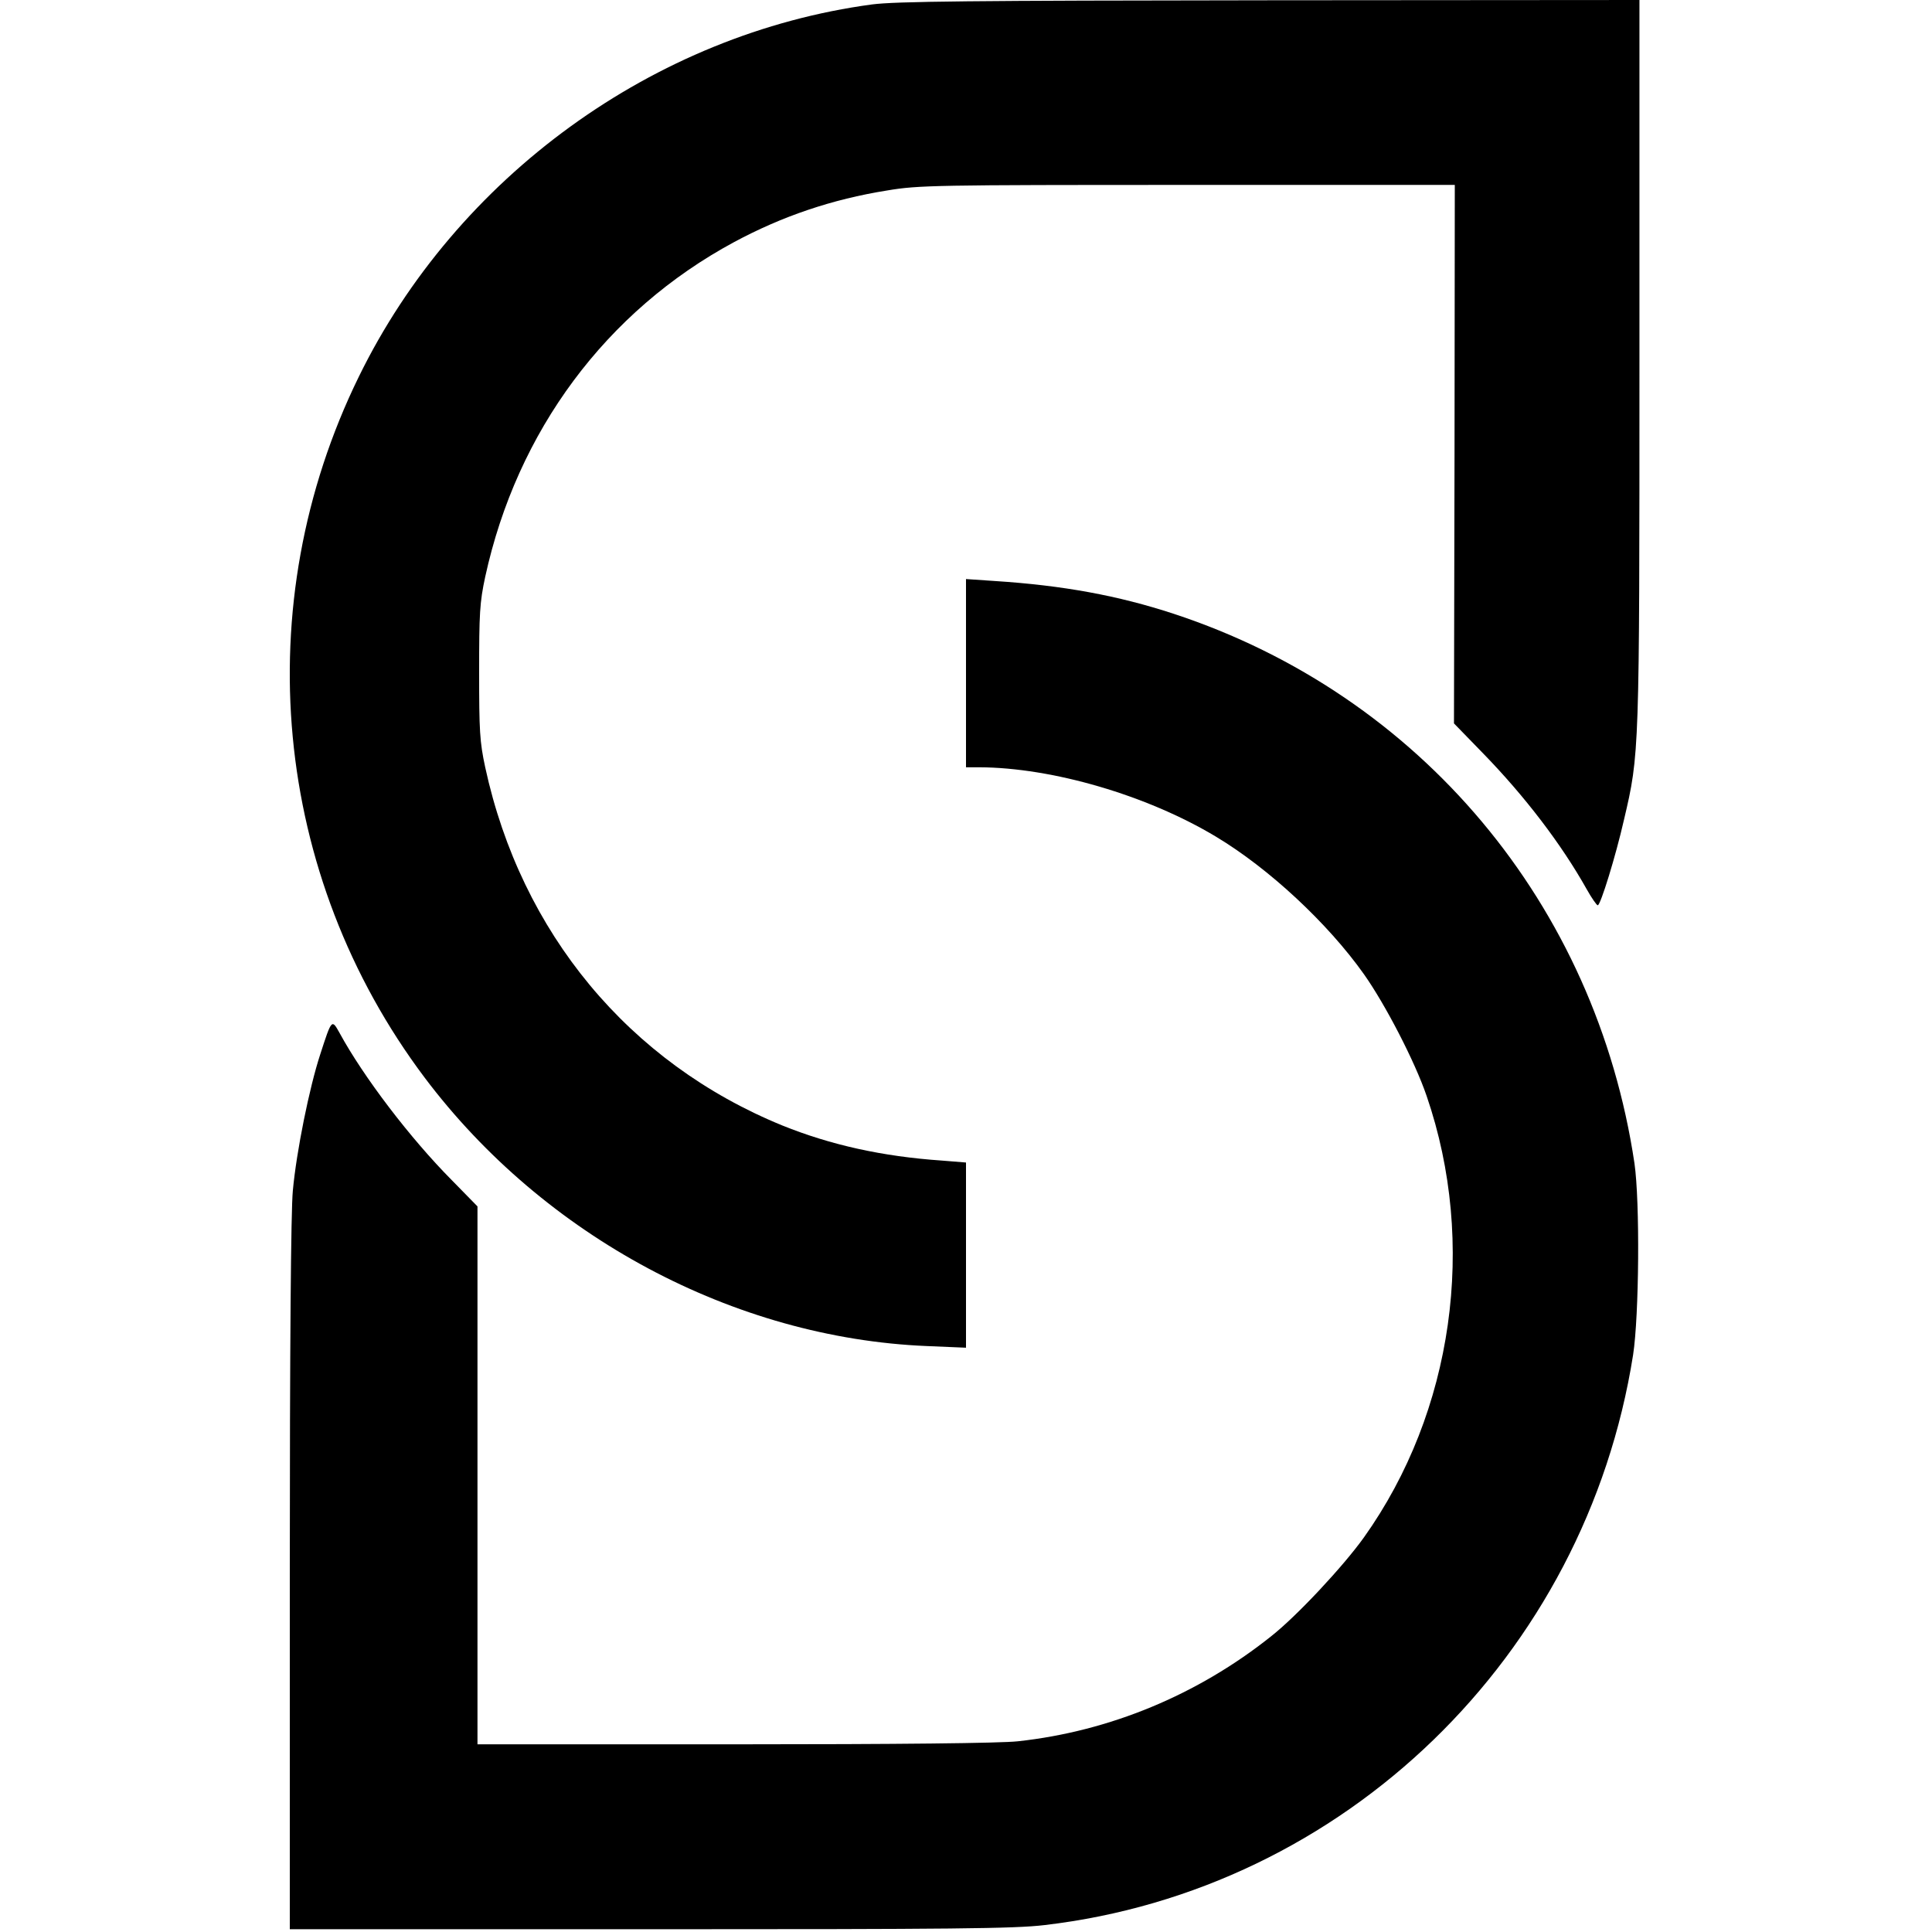
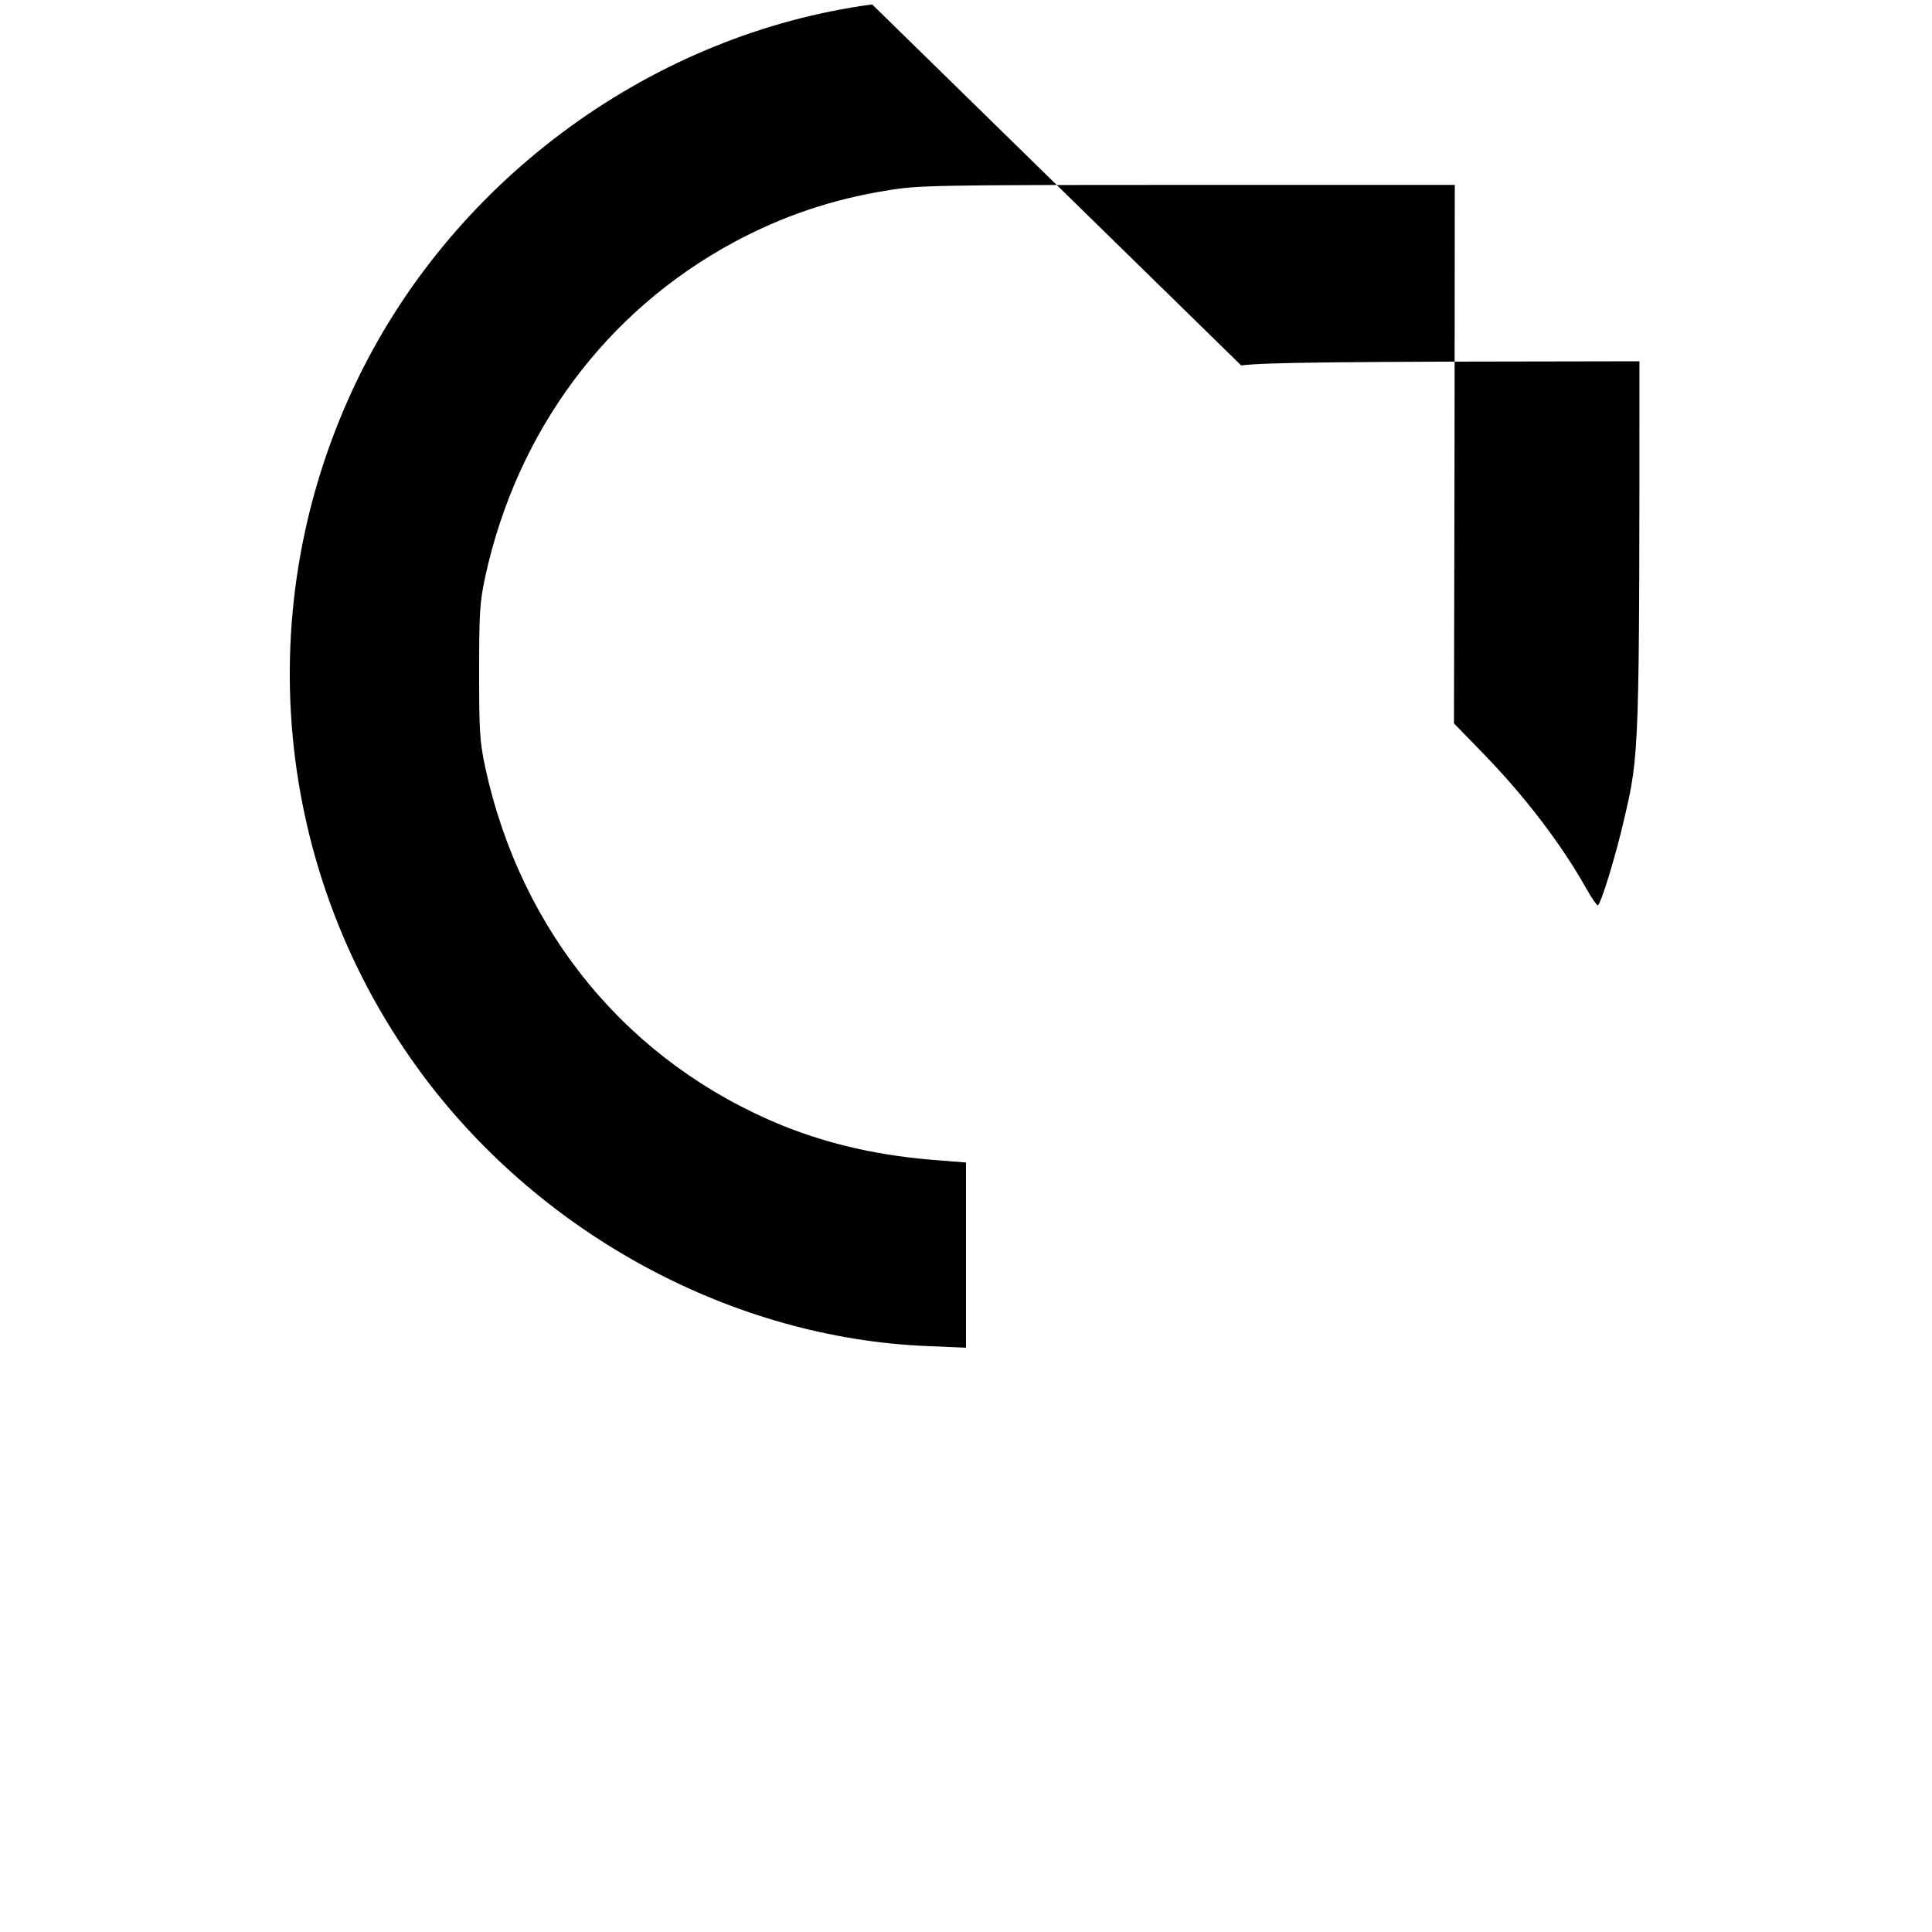
<svg xmlns="http://www.w3.org/2000/svg" version="1.0" width="700pt" height="700pt" viewBox="0 0 700 700" preserveAspectRatio="xMidYMid meet">
  <g transform="translate(0,700) scale(0.1,-0.1)" fill="#000000" stroke="none">
-     <path d="M3160 6984 c-790 -106 -1506 -625 -1860 -1349 -405 -827 -313 -1806 239 -2540 433 -575 1120 -943 1819 -972 l142 -6 0 336 0 335 -87 7 c-218 15 -404 57 -578 127 -556 227 -947 698 -1077 1298 -20 93 -22 133 -22 345 0 212 2 252 22 345 115 528 438 963 902 1213 173 93 354 155 555 187 113 19 174 20 1088 20 l968 0 -1 -976 -2 -975 104 -107 c152 -156 285 -330 377 -494 18 -32 36 -58 40 -58 10 0 65 178 95 310 56 238 56 241 56 1661 l0 1309 -1337 -1 c-1092 -1 -1357 -4 -1443 -15z" />
-     <path d="M3500 4561 l0 -341 48 0 c264 -1 607 -101 857 -251 192 -115 406 -314 537 -499 77 -109 184 -315 227 -441 183 -533 97 -1144 -227 -1599 -75 -105 -244 -286 -337 -359 -266 -212 -585 -344 -917 -380 -62 -7 -435 -11 -1028 -11 l-930 0 0 974 0 975 -93 95 c-150 151 -320 374 -407 534 -28 50 -28 51 -70 -79 -39 -119 -86 -351 -99 -493 -7 -71 -11 -563 -11 -1393 l0 -1283 1303 0 c1098 0 1322 2 1431 15 1087 127 1961 974 2133 2066 22 143 25 555 5 694 -140 938 -776 1697 -1669 1991 -201 66 -401 103 -650 119 l-103 7 0 -341z" />
+     <path d="M3160 6984 c-790 -106 -1506 -625 -1860 -1349 -405 -827 -313 -1806 239 -2540 433 -575 1120 -943 1819 -972 l142 -6 0 336 0 335 -87 7 c-218 15 -404 57 -578 127 -556 227 -947 698 -1077 1298 -20 93 -22 133 -22 345 0 212 2 252 22 345 115 528 438 963 902 1213 173 93 354 155 555 187 113 19 174 20 1088 20 l968 0 -1 -976 -2 -975 104 -107 c152 -156 285 -330 377 -494 18 -32 36 -58 40 -58 10 0 65 178 95 310 56 238 56 241 56 1661 c-1092 -1 -1357 -4 -1443 -15z" />
  </g>
</svg>